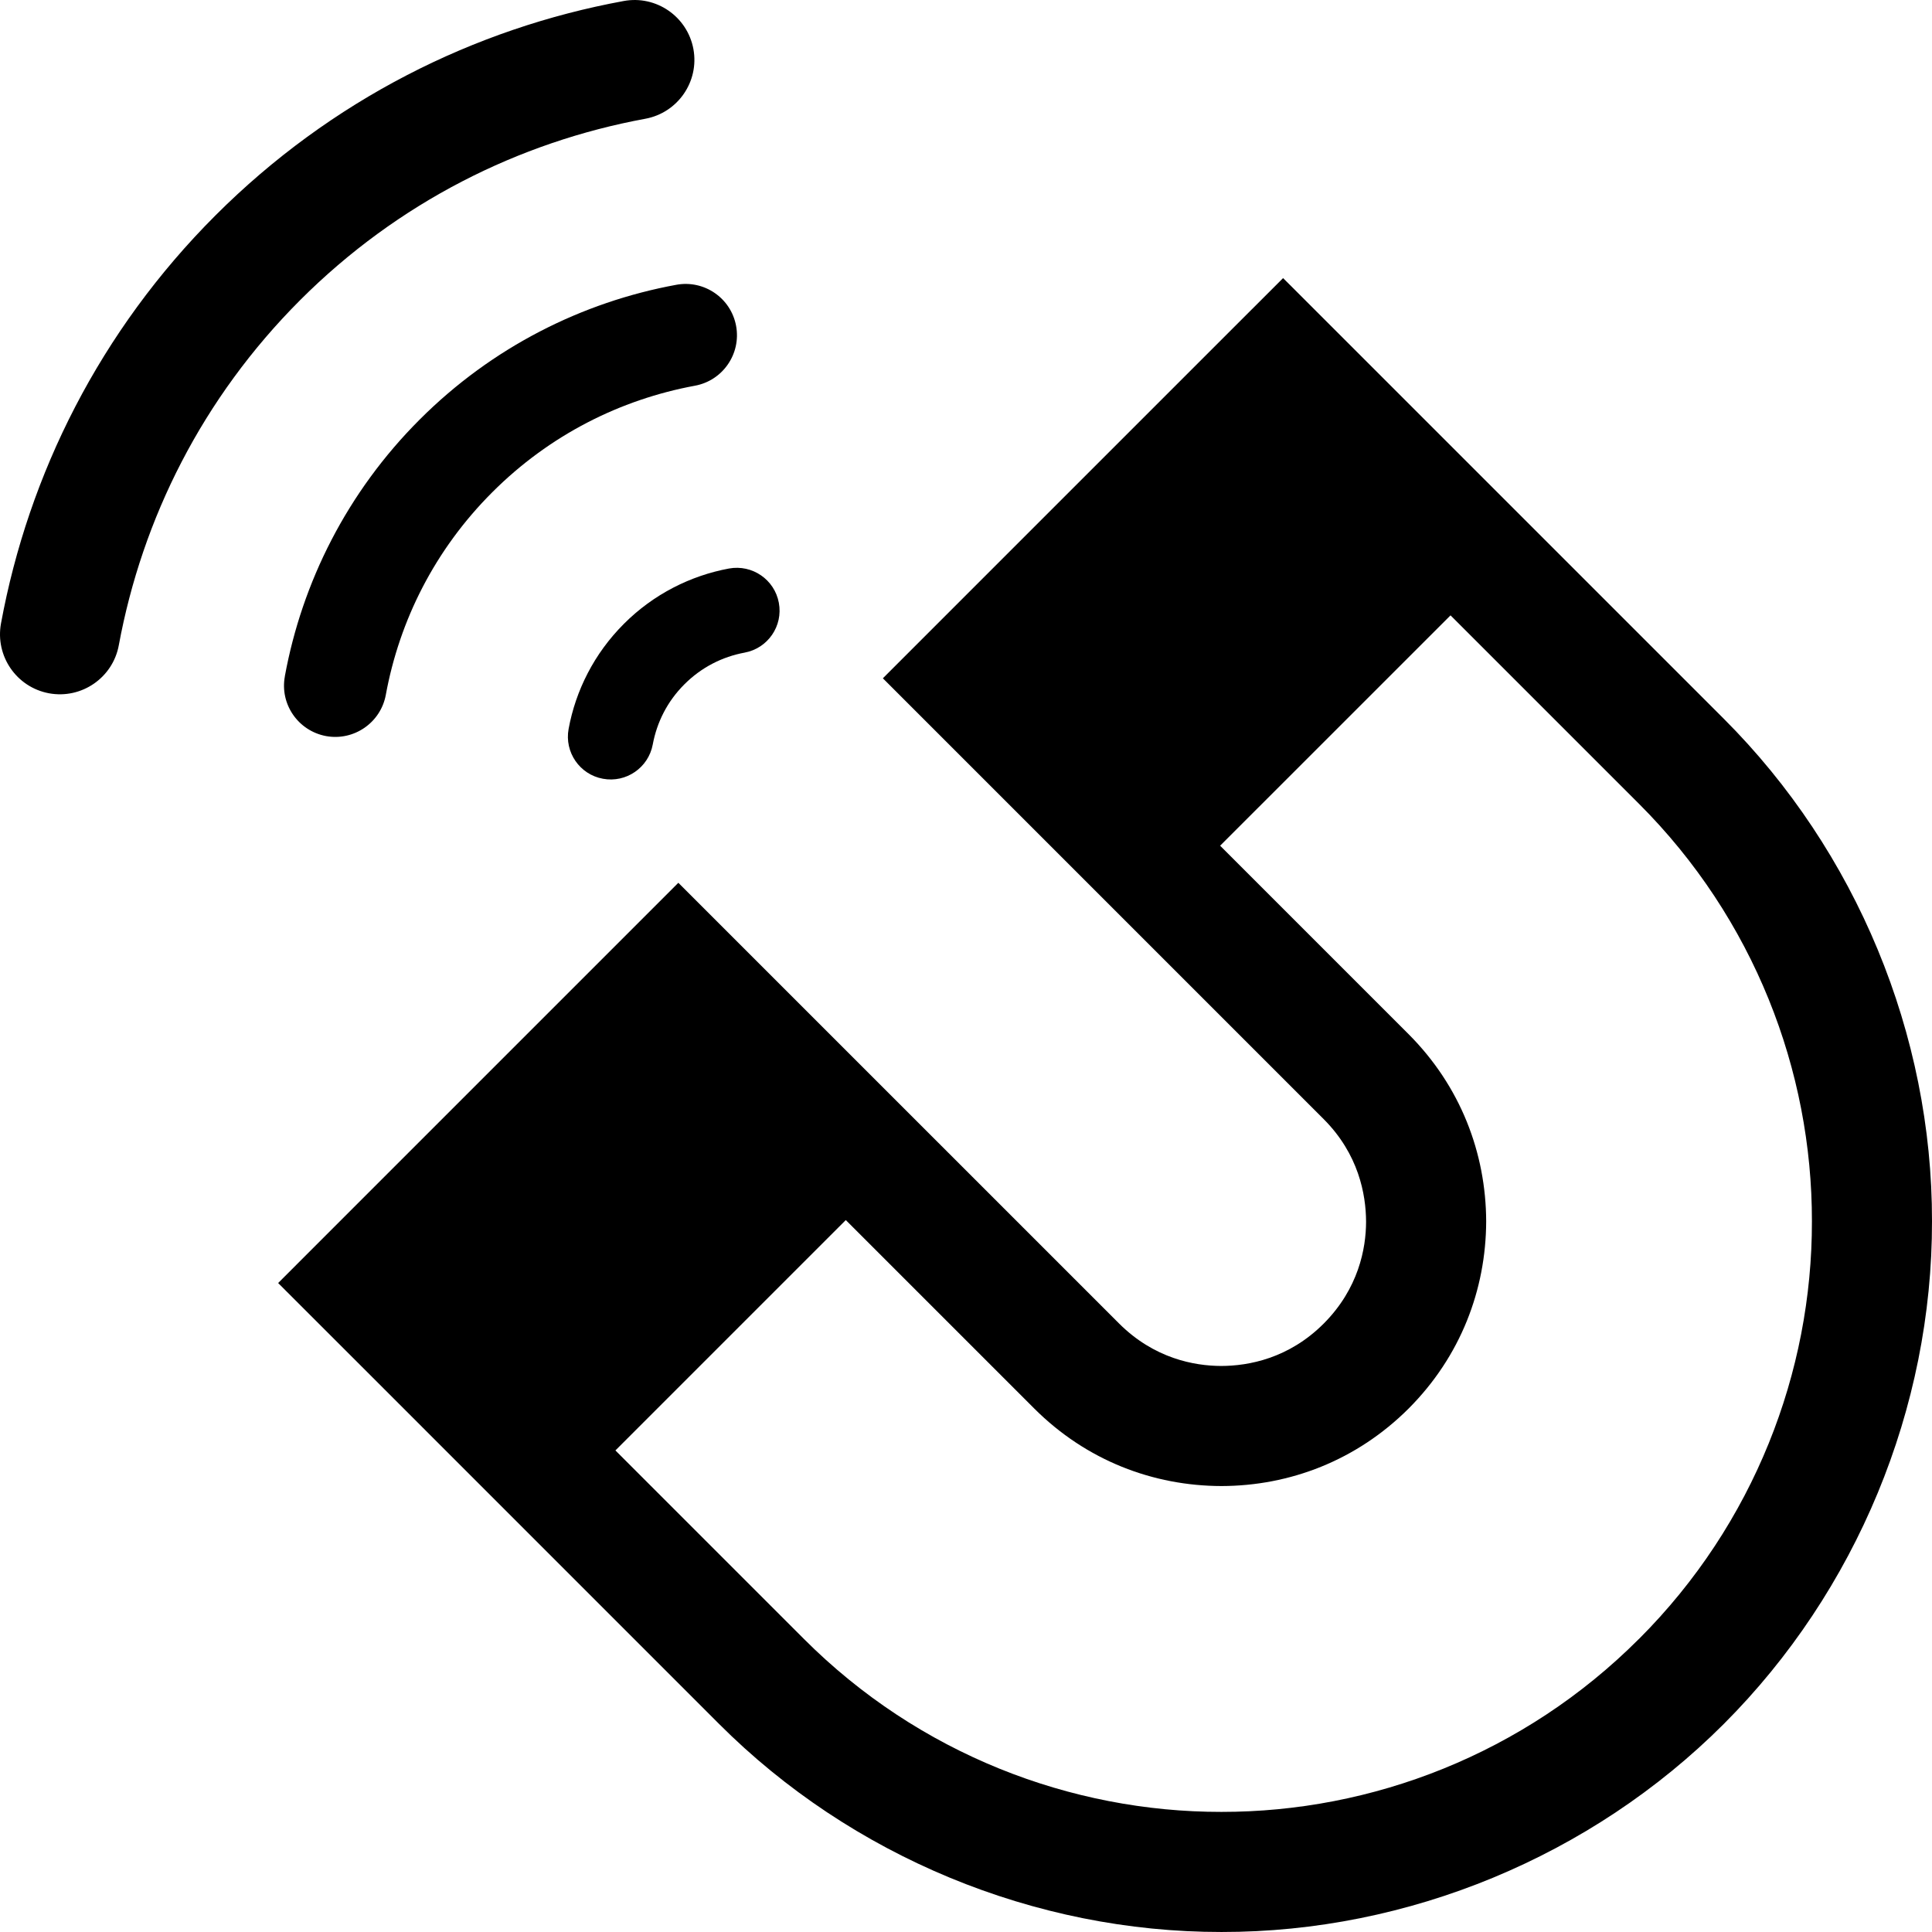
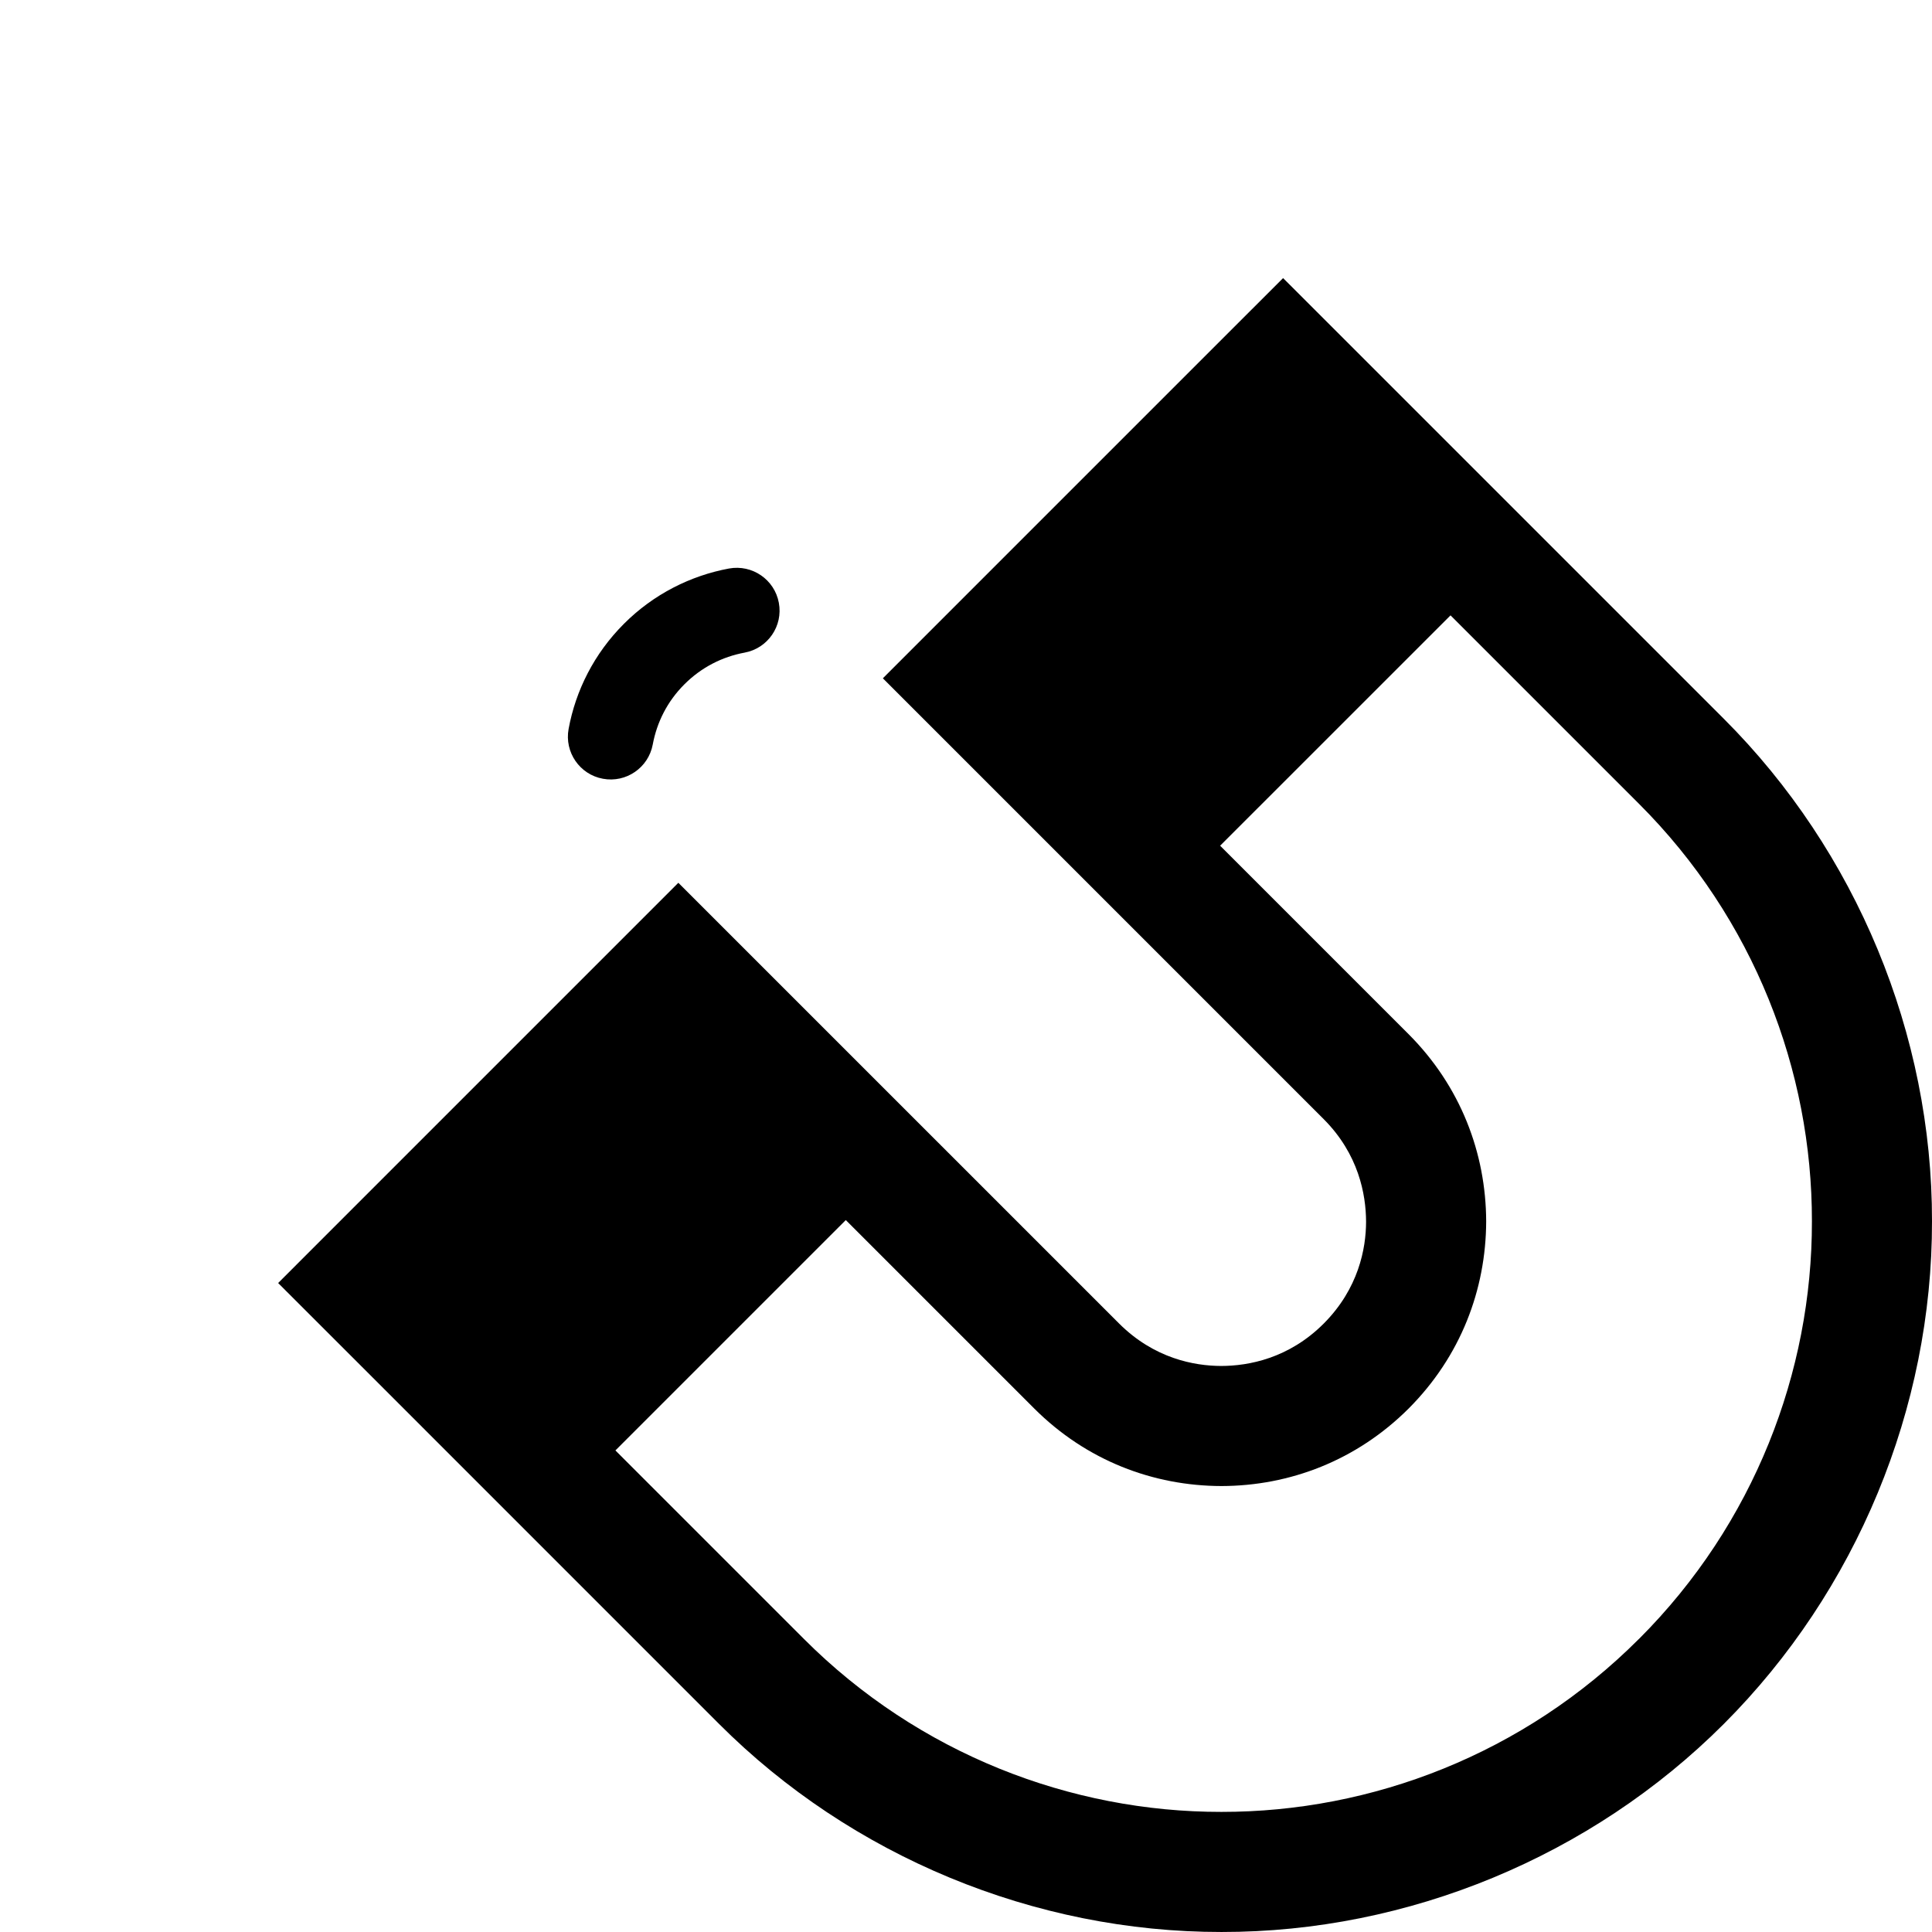
<svg xmlns="http://www.w3.org/2000/svg" version="1.1" id="_x32_" x="0px" y="0px" viewBox="0 0 512 512" style="width: 16px; height: 16px; opacity: 1;" xml:space="preserve">
  <style type="text/css">
	.st0{fill:#4B4B4B;}
</style>
  <g>
    <path class="st0" d="M456.838,190.496l-94.303-94.304l-22.504-22.495l-22.507,22.495l-61.052,61.051l-22.503,22.512l22.503,22.502   l94.316,94.32c9.235,9.255,11.21,19.905,11.235,27.201c-0.016,7.089-1.988,17.73-11.252,27.01   c-9.238,9.222-19.863,11.189-27.139,11.206c-7.143-0.017-17.776-1.984-27.069-11.256l-94.29-94.287l-22.504-22.504l-22.503,22.504   l-61.051,61.051L73.71,340.016l22.507,22.494l94.312,94.32c35.074,35.112,83.629,55.216,133.196,55.166   c49.456,0.058,97.99-20.022,133.076-55.108c35.195-35.195,55.27-83.728,55.199-133.259   C512.07,274.142,491.966,225.591,456.838,190.496z M434.414,434.269l-0.058,0.058l-0.063,0.049   c-30.442,30.455-70.725,45.836-110.609,45.795c-39.898,0.042-80.201-15.364-110.648-45.844l-49.945-49.945l61.051-61.051   l49.945,49.944c13.812,13.788,31.505,20.502,49.617,20.544c18.095-0.042,35.78-6.756,49.601-20.544   c13.771-13.804,20.49-31.492,20.548-49.596c-0.062-18.095-6.777-35.8-20.56-49.613l-49.945-49.945l61.056-61.043l49.941,49.936   c30.48,30.448,45.89,70.756,45.832,110.665C480.237,363.557,464.844,403.831,434.414,434.269z" style="fill: rgb(0, 0, 0);" />
-     <path class="st0" d="M171.018,31.472c8.612-1.594,14.328-9.852,12.742-18.477c-1.61-8.624-9.878-14.319-18.486-12.725   C125.651,7.542,87.675,26.517,57.105,57.08C26.516,87.66,7.554,125.635,0.258,165.245c-1.561,8.625,4.125,16.892,12.737,18.486   c8.62,1.586,16.9-4.125,18.486-12.724c6.209-33.584,22.171-65.558,48.061-91.474C105.447,53.636,137.459,37.657,171.018,31.472z" style="fill: rgb(0, 0, 0);" />
-     <path class="st0" d="M179.224,75.474c-24.898,4.566-48.804,16.502-68.008,35.718c-19.224,19.216-31.164,43.121-35.73,68.023   l0.008,0.016c-1.374,7.371,3.511,14.46,10.92,15.838c7.367,1.345,14.476-3.553,15.829-10.923   c3.624-19.731,12.986-38.474,28.226-53.705c15.216-15.215,33.966-24.57,53.688-28.222c7.388-1.353,12.277-8.45,10.92-15.838   C193.716,78.994,186.624,74.113,179.224,75.474z" style="fill: rgb(0, 0, 0);" />
    <path class="st0" d="M165.344,165.32c-7.885,7.878-12.79,17.681-14.659,27.865c-1.129,6.151,2.943,12.07,9.094,13.19   c6.142,1.146,12.06-2.922,13.206-9.073c1.091-5.868,3.838-11.414,8.388-15.953c4.54-4.541,10.072-7.305,15.958-8.4   c6.147-1.137,10.223-7.039,9.068-13.206c-1.137-6.143-7.039-10.21-13.21-9.081C183.033,152.546,173.197,157.451,165.344,165.32z" style="fill: rgb(0, 0, 0);" />
  </g>
</svg>